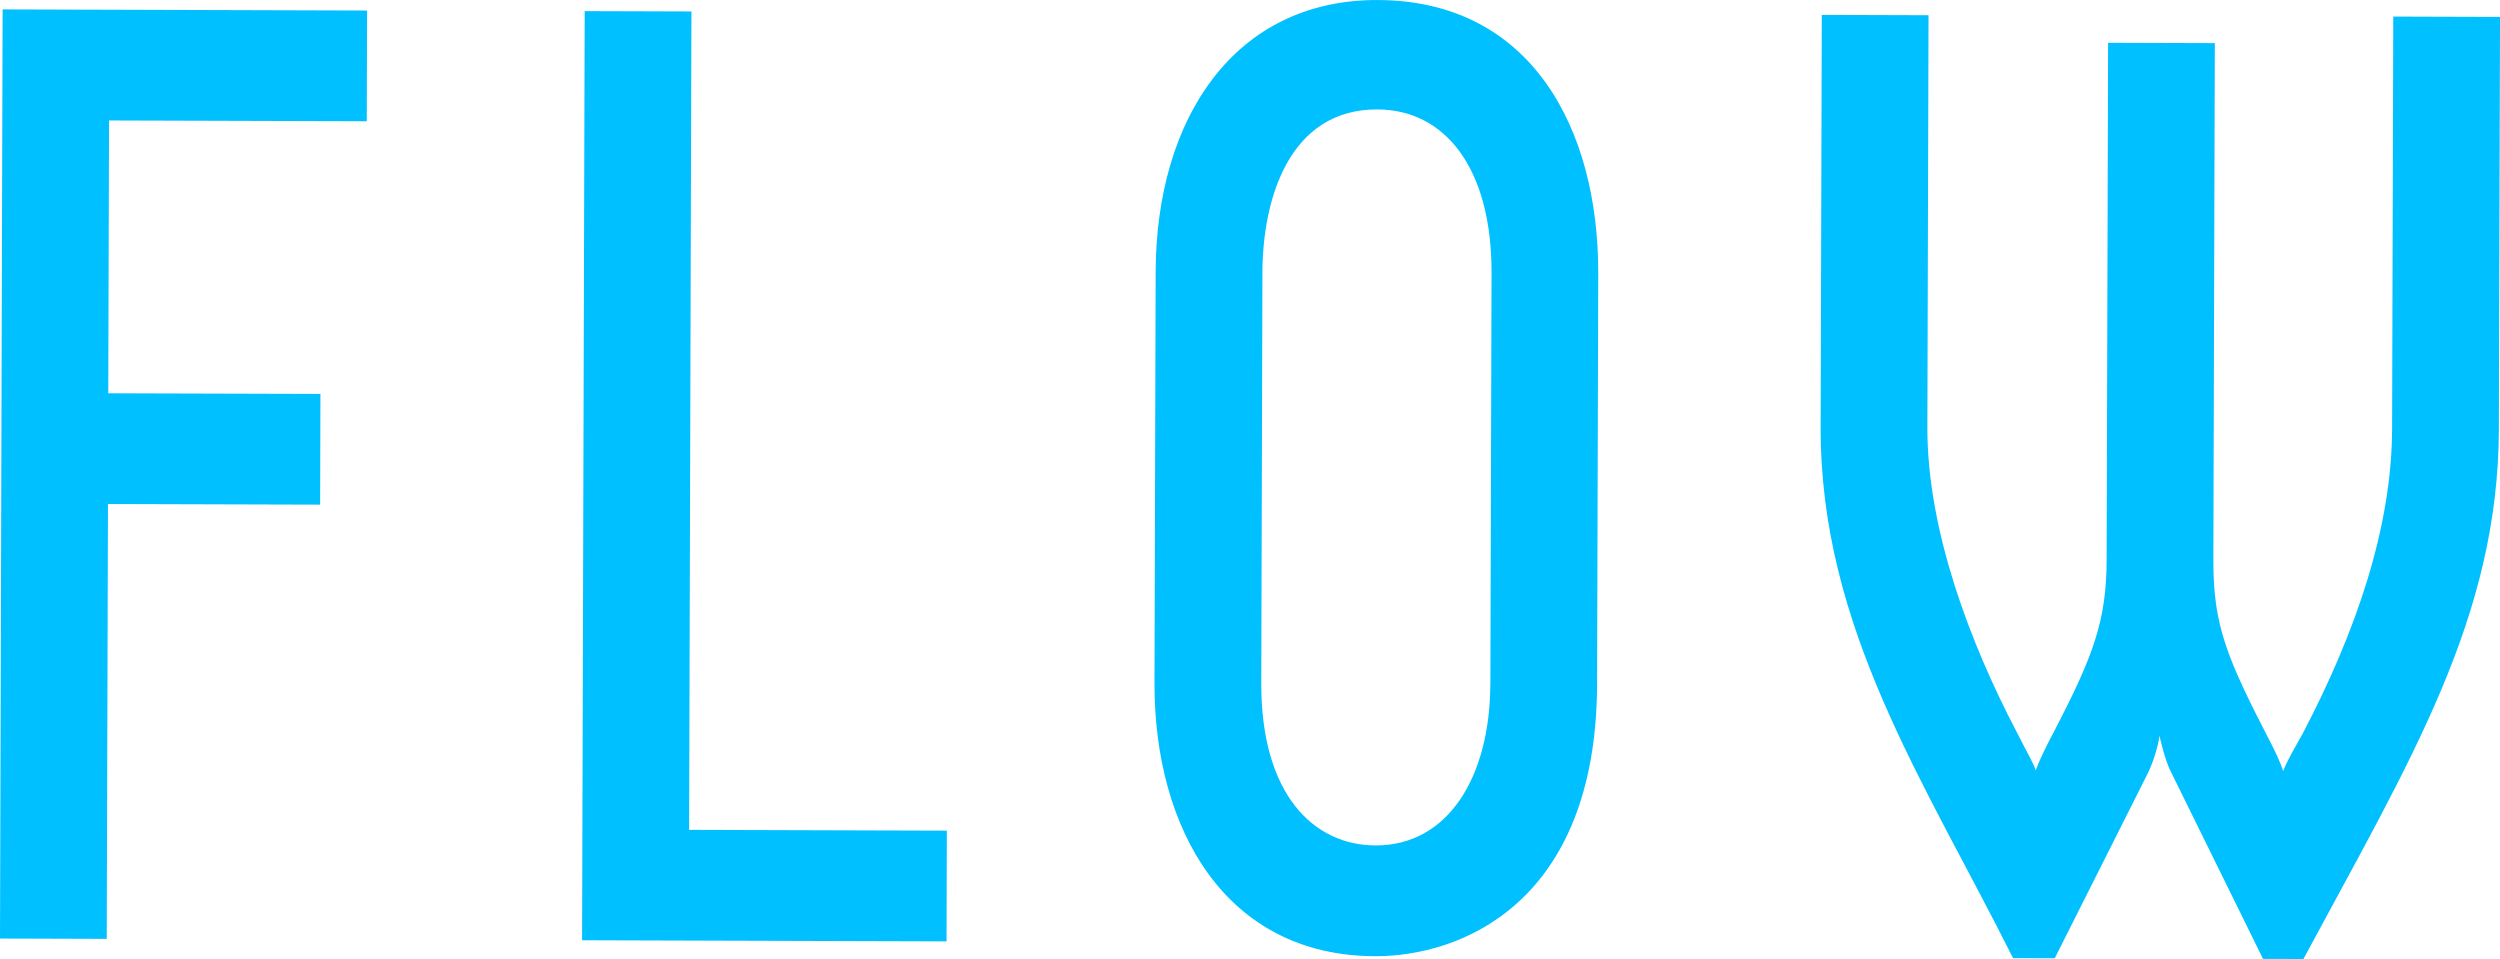
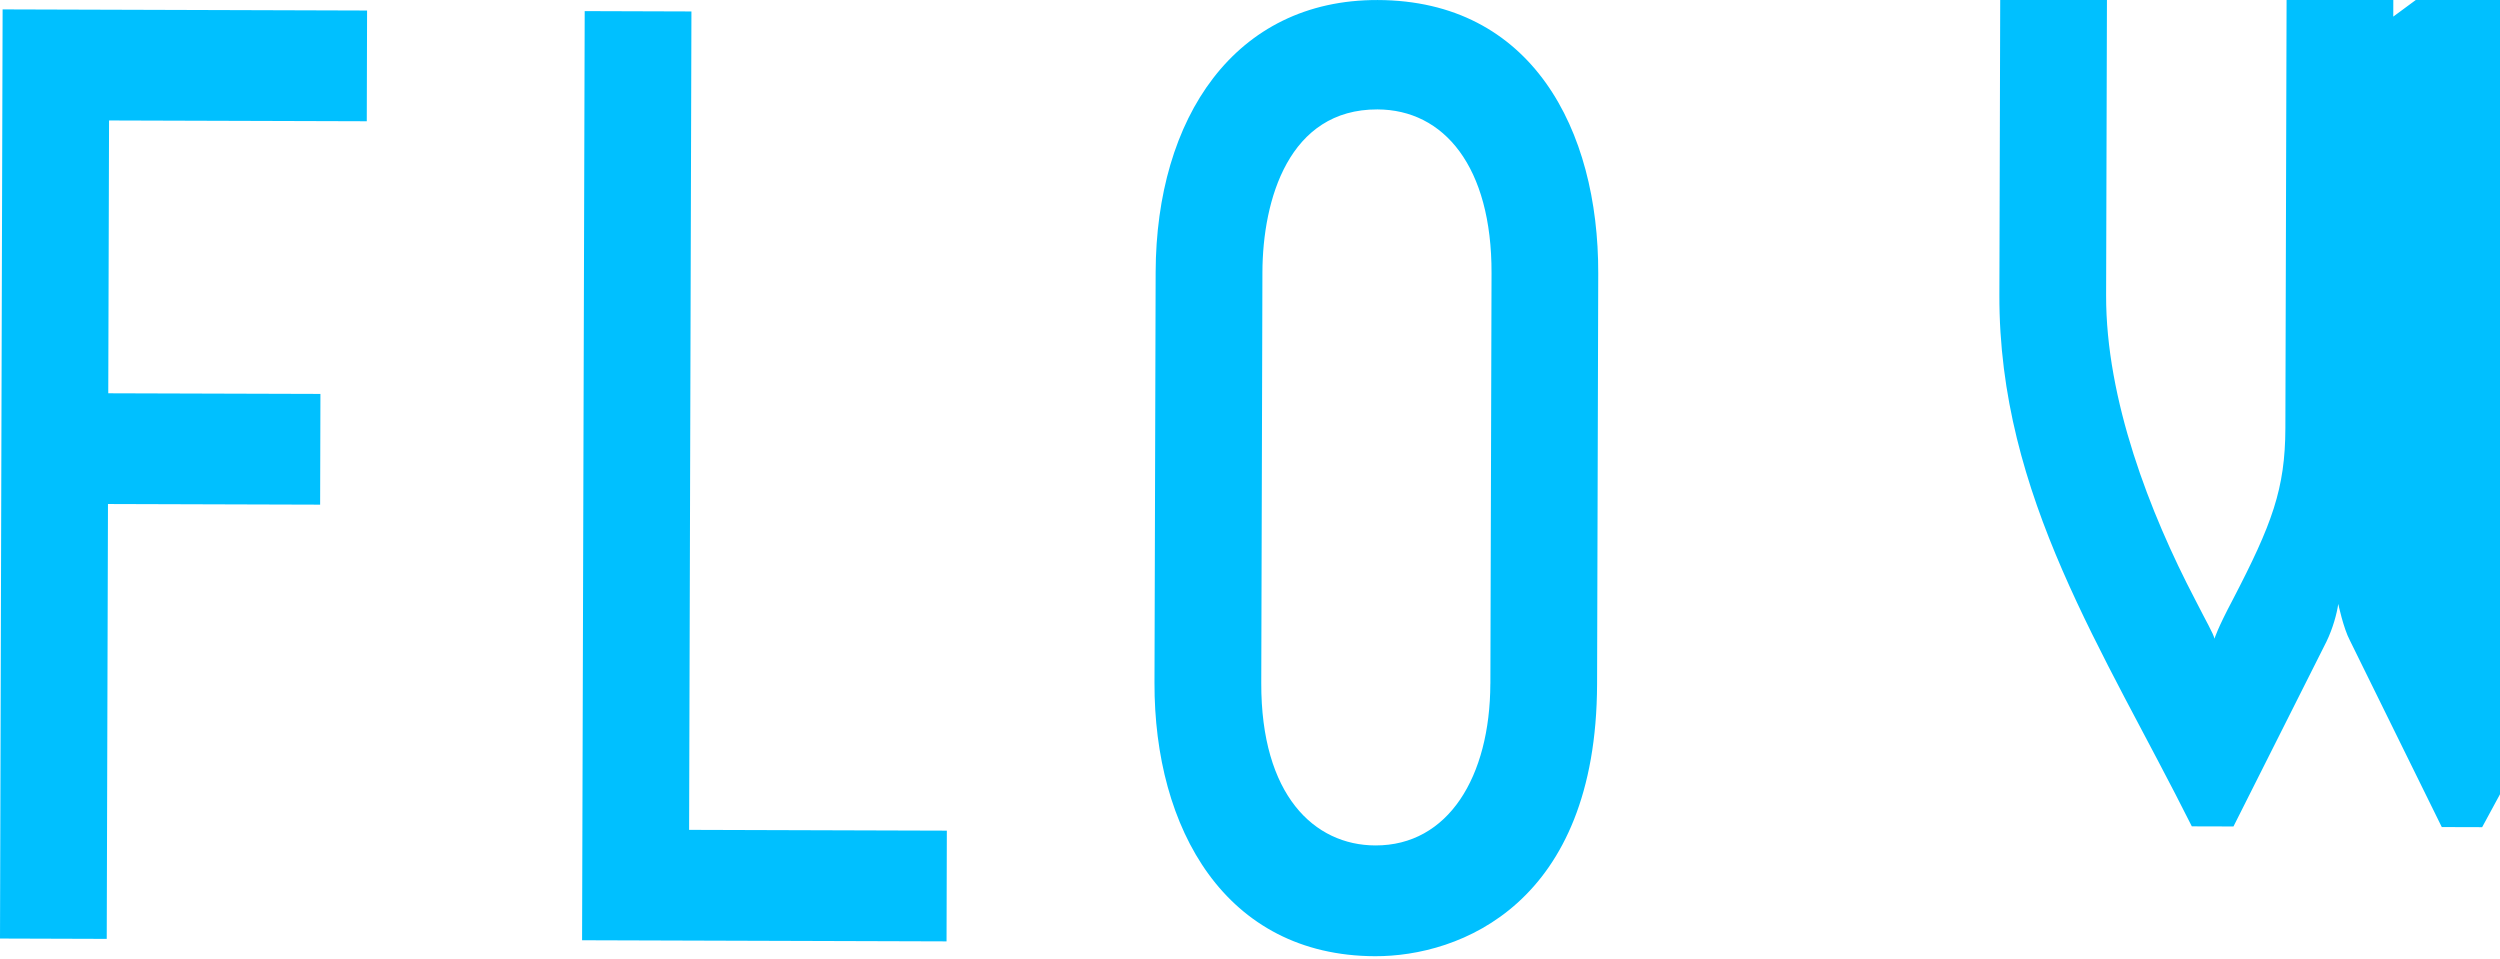
<svg xmlns="http://www.w3.org/2000/svg" id="a" data-name="レイヤー 1" width="23.615mm" height="9.059mm" viewBox="0 0 66.941 25.678">
  <defs>
    <style>
      .b {
        fill: #00c0ff;
      }
    </style>
  </defs>
-   <path class="b" d="M0,25.13l2.858,.009,.033-11.644,5.681,.017,.008-2.965-5.681-.017,.021-7.305,6.901,.021,.008-2.965L.07,.251l-.07,24.88ZM18.514,.306l-2.858-.009-.07,24.879,9.759,.03,.008-2.965-6.901-.021,.062-21.914ZM36.89,0c-3.834-.011-5.934,3.164-5.946,7.287l-.031,10.993c-.011,3.906,1.896,7.311,5.905,7.323,2.266,.007,5.929-1.392,5.946-7.287l.031-10.993C42.806,3.453,41.003,.012,36.89,0Zm3.016,18.307c-.007,2.495-1.128,4.336-3.079,4.33-1.638-.005-3.063-1.347-3.055-4.349l.031-10.993c.005-1.953,.709-4.374,3.08-4.366,1.778,.005,3.063,1.528,3.055,4.385l-.031,10.993ZM64.083,.444l-.031,11.03c-.007,2.64-.956,5.422-2.393,8.166-.14,.253-.42,.722-.526,1.011,0,0-.034-.181-.312-.724-1.179-2.282-1.56-3.151-1.555-4.923l.039-13.85-2.858-.009-.039,13.85c-.005,1.627-.356,2.566-1.407,4.589-.421,.794-.491,1.047-.491,1.047-.034-.145-.208-.435-.52-1.05-1.213-2.318-2.39-5.359-2.382-8.144l.031-11.03-2.858-.009-.031,11.03c-.015,5.388,2.796,9.519,5.153,14.228l1.115,.003,2.489-4.947c.175-.361,.281-.759,.317-1.012,0,0,.138,.651,.311,.977l2.461,4.998,1.081,.003c2.873-5.344,5.219-9.134,5.234-14.196l.031-11.03-2.858-.009Z" />
+   <path class="b" d="M0,25.13l2.858,.009,.033-11.644,5.681,.017,.008-2.965-5.681-.017,.021-7.305,6.901,.021,.008-2.965L.07,.251l-.07,24.88ZM18.514,.306l-2.858-.009-.07,24.879,9.759,.03,.008-2.965-6.901-.021,.062-21.914ZM36.89,0c-3.834-.011-5.934,3.164-5.946,7.287l-.031,10.993c-.011,3.906,1.896,7.311,5.905,7.323,2.266,.007,5.929-1.392,5.946-7.287l.031-10.993C42.806,3.453,41.003,.012,36.89,0Zm3.016,18.307c-.007,2.495-1.128,4.336-3.079,4.33-1.638-.005-3.063-1.347-3.055-4.349l.031-10.993c.005-1.953,.709-4.374,3.08-4.366,1.778,.005,3.063,1.528,3.055,4.385l-.031,10.993ZM64.083,.444l-.031,11.03l.039-13.85-2.858-.009-.039,13.85c-.005,1.627-.356,2.566-1.407,4.589-.421,.794-.491,1.047-.491,1.047-.034-.145-.208-.435-.52-1.05-1.213-2.318-2.39-5.359-2.382-8.144l.031-11.03-2.858-.009-.031,11.03c-.015,5.388,2.796,9.519,5.153,14.228l1.115,.003,2.489-4.947c.175-.361,.281-.759,.317-1.012,0,0,.138,.651,.311,.977l2.461,4.998,1.081,.003c2.873-5.344,5.219-9.134,5.234-14.196l.031-11.03-2.858-.009Z" />
</svg>